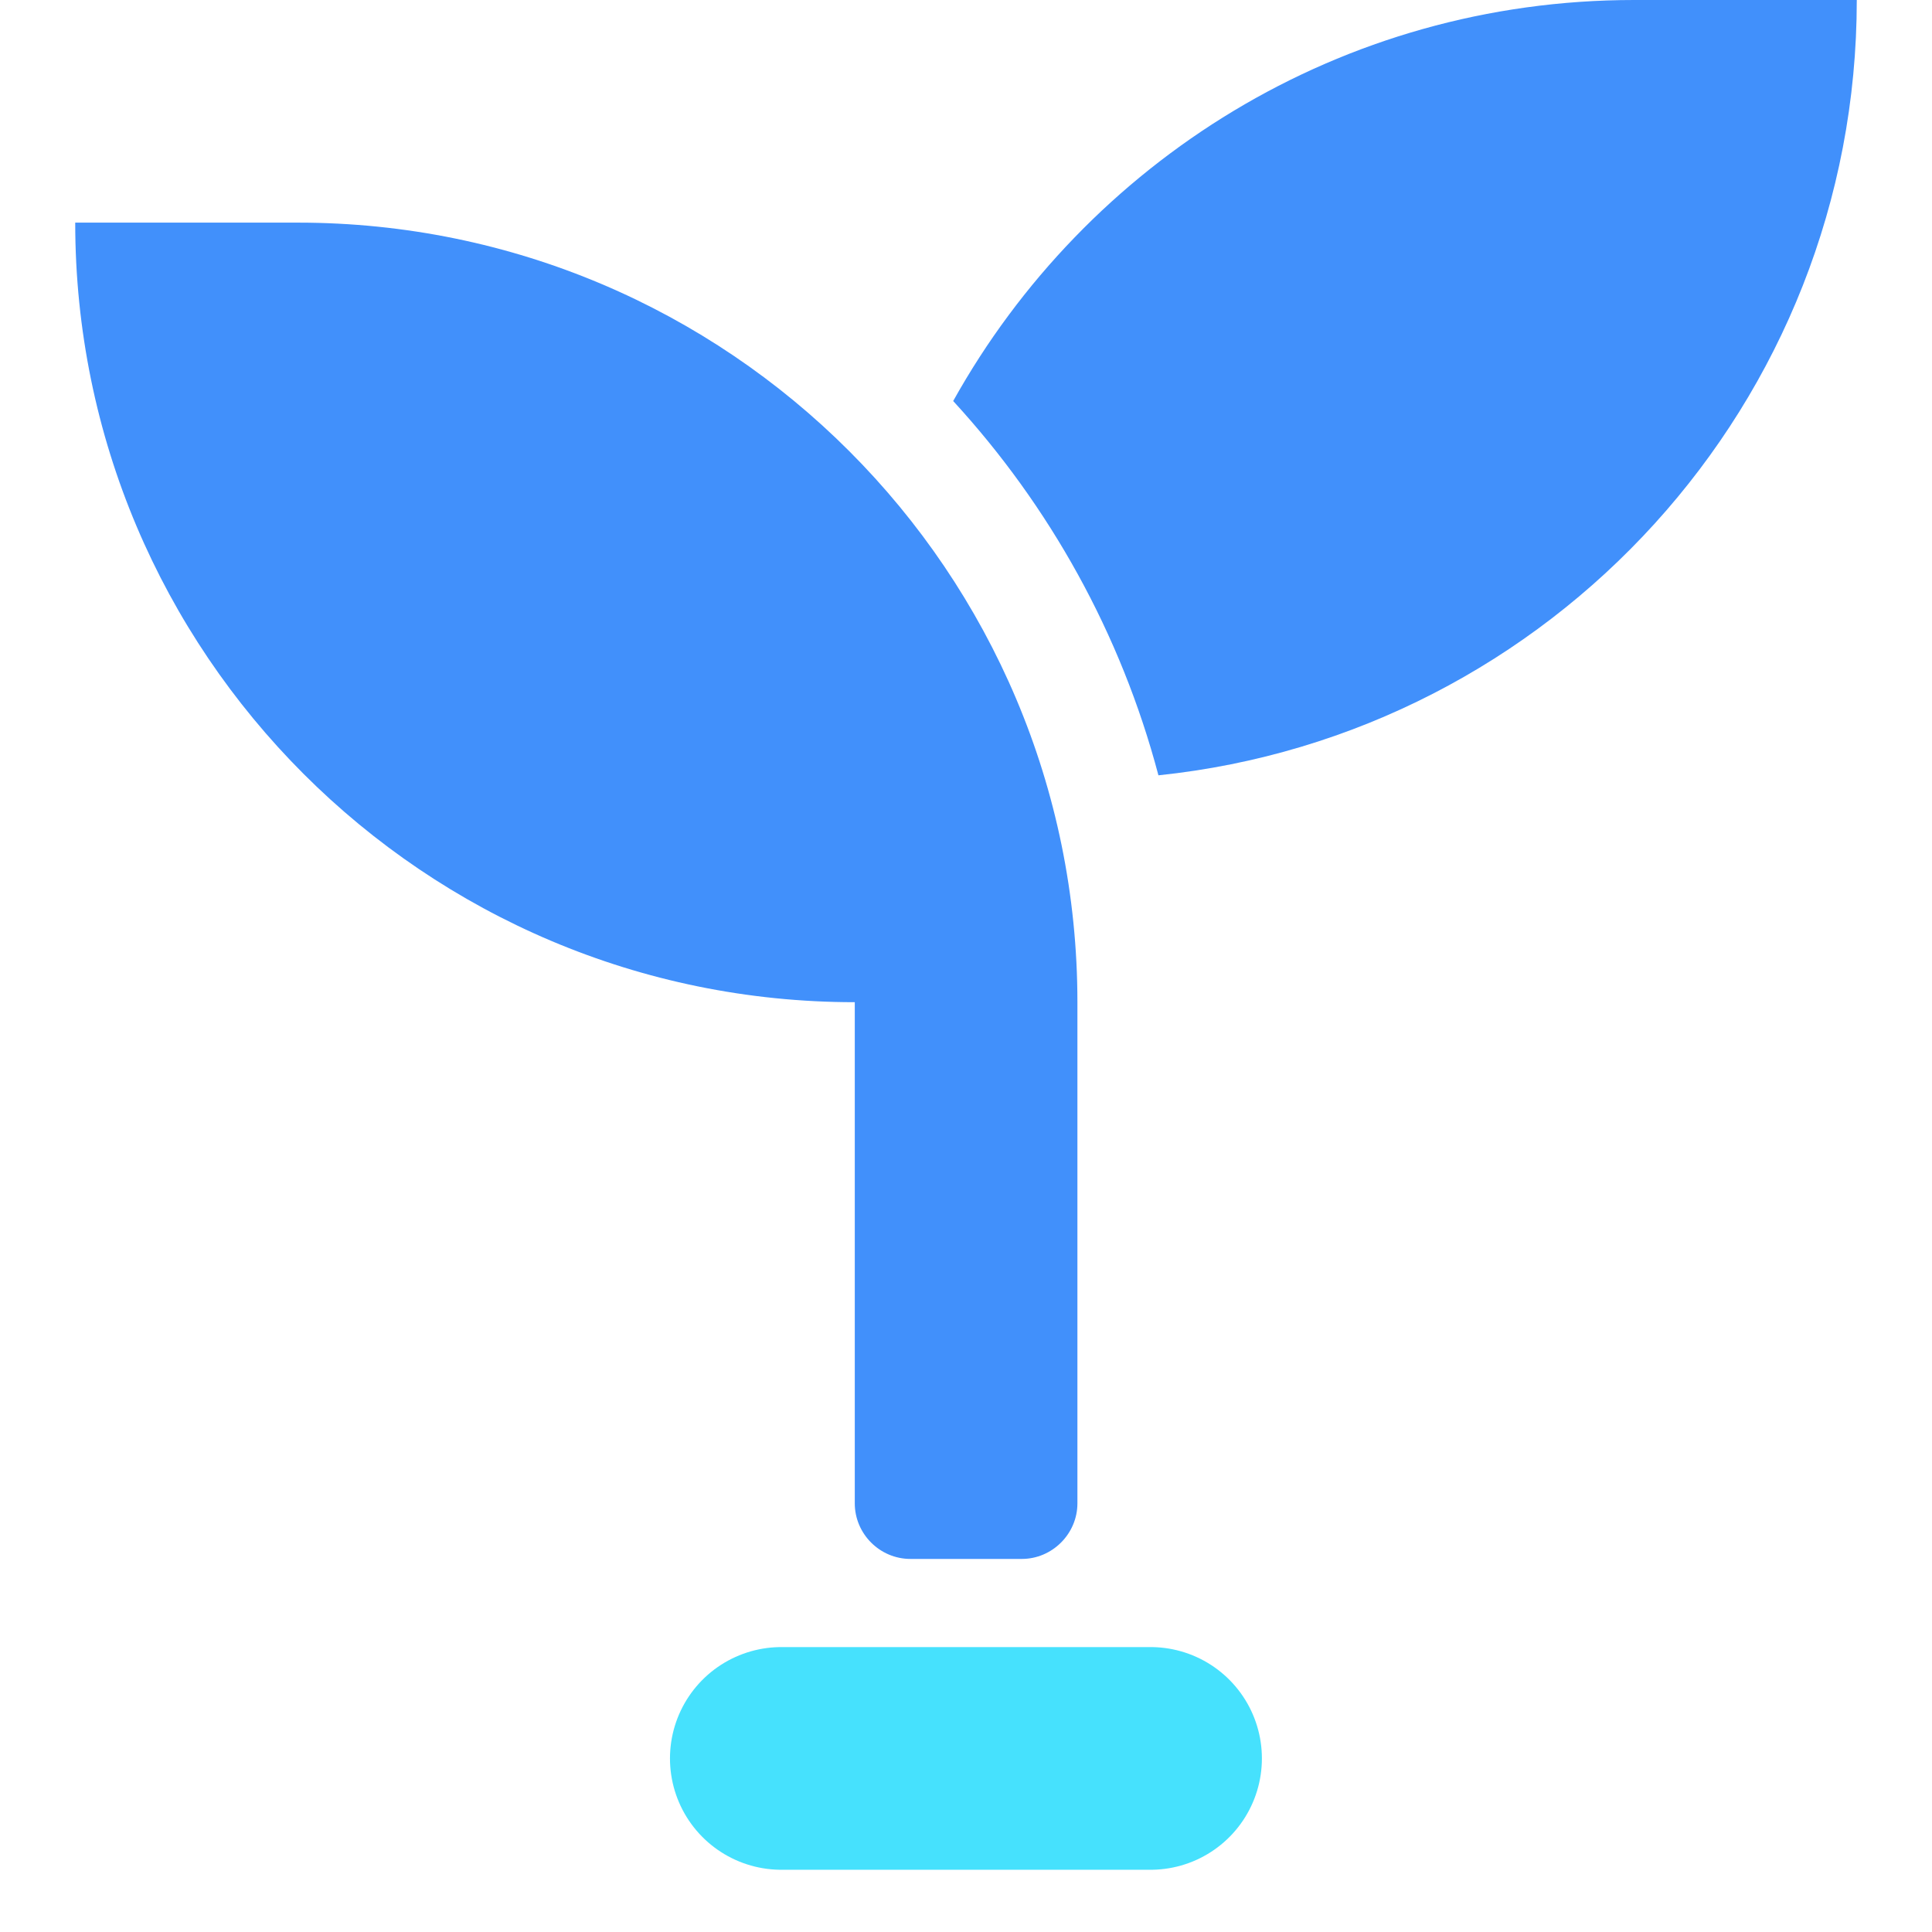
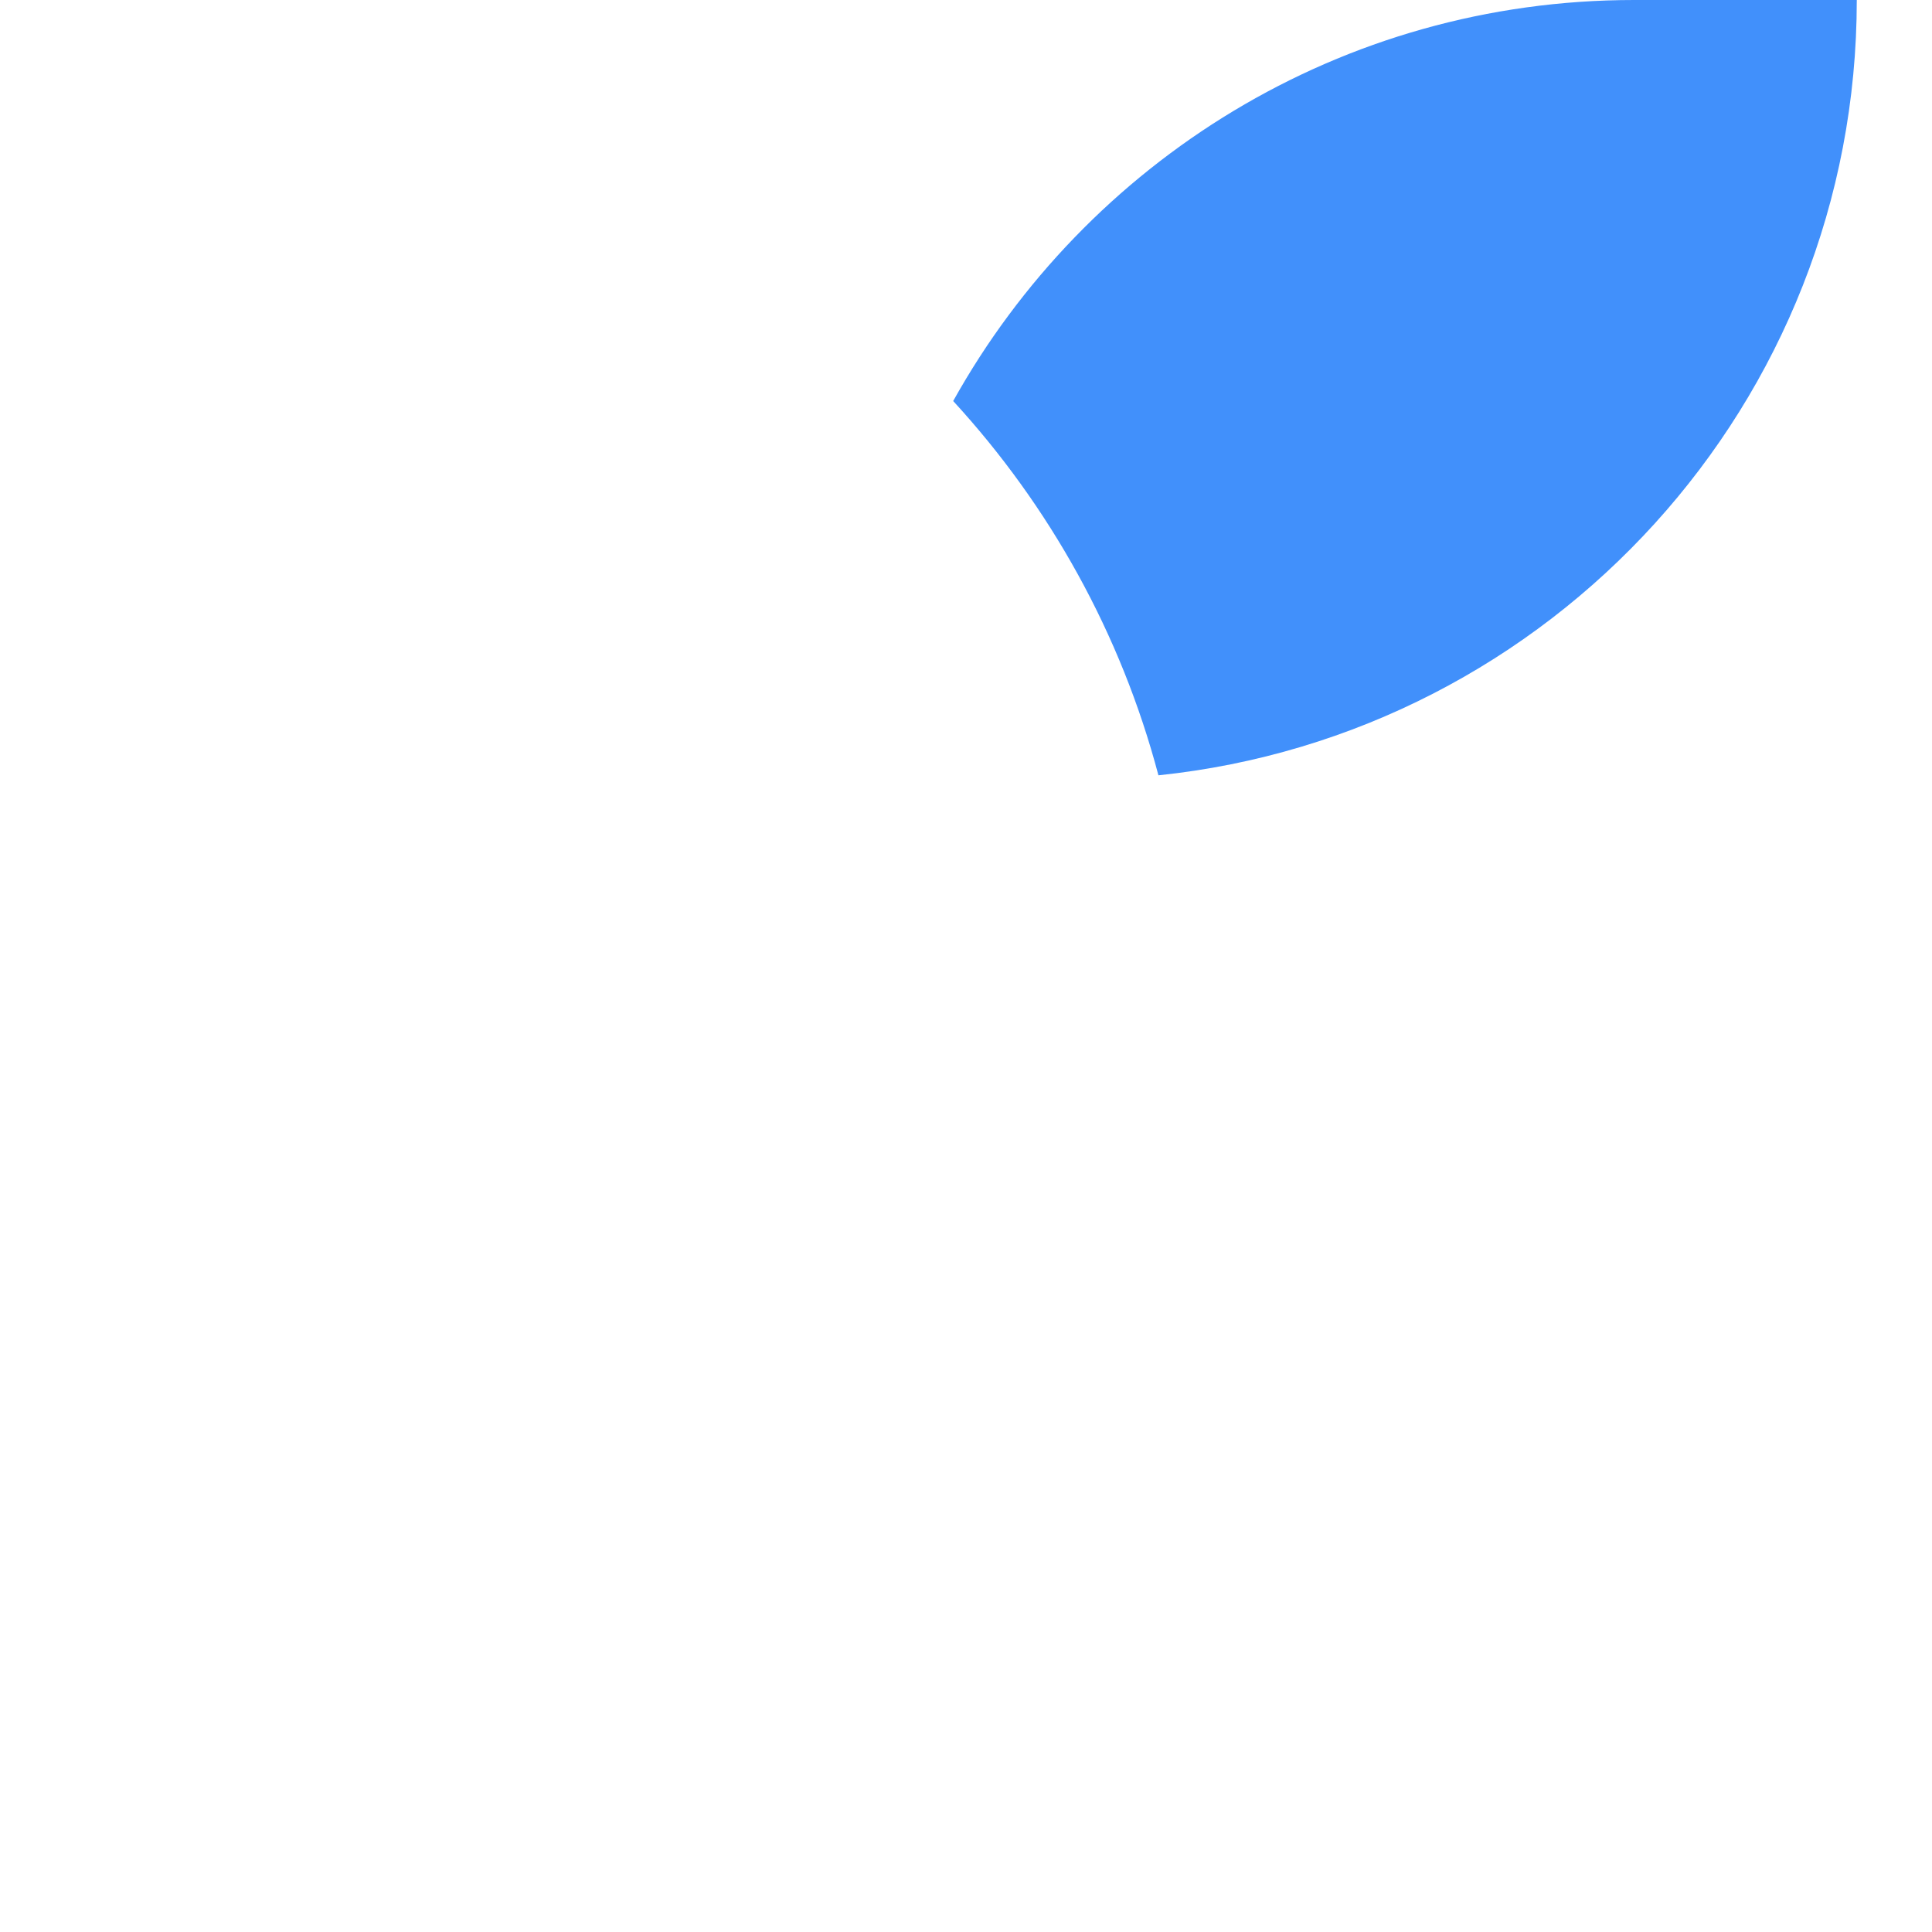
<svg xmlns="http://www.w3.org/2000/svg" width="40" zoomAndPan="magnify" viewBox="0 0 30 30" height="40" preserveAspectRatio="xMidYMid meet" version="1.0">
  <defs>
    <clipPath id="47c7bcb4d0">
-       <path d="M 1.168 3.402 L 16.738 3.402 L 16.738 24.207 L 1.168 24.207 Z M 1.168 3.402 " clip-rule="nonzero" />
-     </clipPath>
+       </clipPath>
    <clipPath id="0065b1a04d">
      <path d="M 14.781 0 L 28.832 0 L 28.832 12.102 L 14.781 12.102 Z M 14.781 0 " clip-rule="nonzero" />
    </clipPath>
    <clipPath id="18a1cd3bc7">
      <path d="M 10 25 L 20 25 L 20 29.031 L 10 29.031 Z M 10 25 " clip-rule="nonzero" />
    </clipPath>
  </defs>
  <g clip-path="url(#47c7bcb4d0)">
-     <path fill="#4190fb" d="M 4.625 3.457 L 1.168 3.457 C 1.168 10.141 6.586 15.562 13.273 15.562 L 13.273 23.344 C 13.273 23.816 13.66 24.207 14.137 24.207 L 15.867 24.207 C 16.34 24.207 16.73 23.816 16.73 23.344 L 16.73 15.562 C 16.73 8.879 11.312 3.457 4.625 3.457 " fill-opacity="1" fill-rule="nonzero" />
-   </g>
+     </g>
  <g clip-path="url(#0065b1a04d)">
    <path fill="#4190fb" d="M 25.375 0 C 20.824 0 16.871 2.512 14.801 6.227 C 16.297 7.855 17.406 9.84 17.988 12.039 C 24.078 11.406 28.832 6.262 28.832 0 L 25.375 0 " fill-opacity="1" fill-rule="nonzero" />
  </g>
  <g clip-path="url(#18a1cd3bc7)">
-     <path stroke-linecap="round" transform="matrix(1.729, -0, 0, 1.729, 10.405, 25.574)" fill="none" stroke-linejoin="miter" d="M 0.999 1.001 L 4.315 1.001 " stroke="#46e1fd" stroke-width="2" stroke-opacity="1" stroke-miterlimit="4" />
-   </g>
+     </g>
</svg>